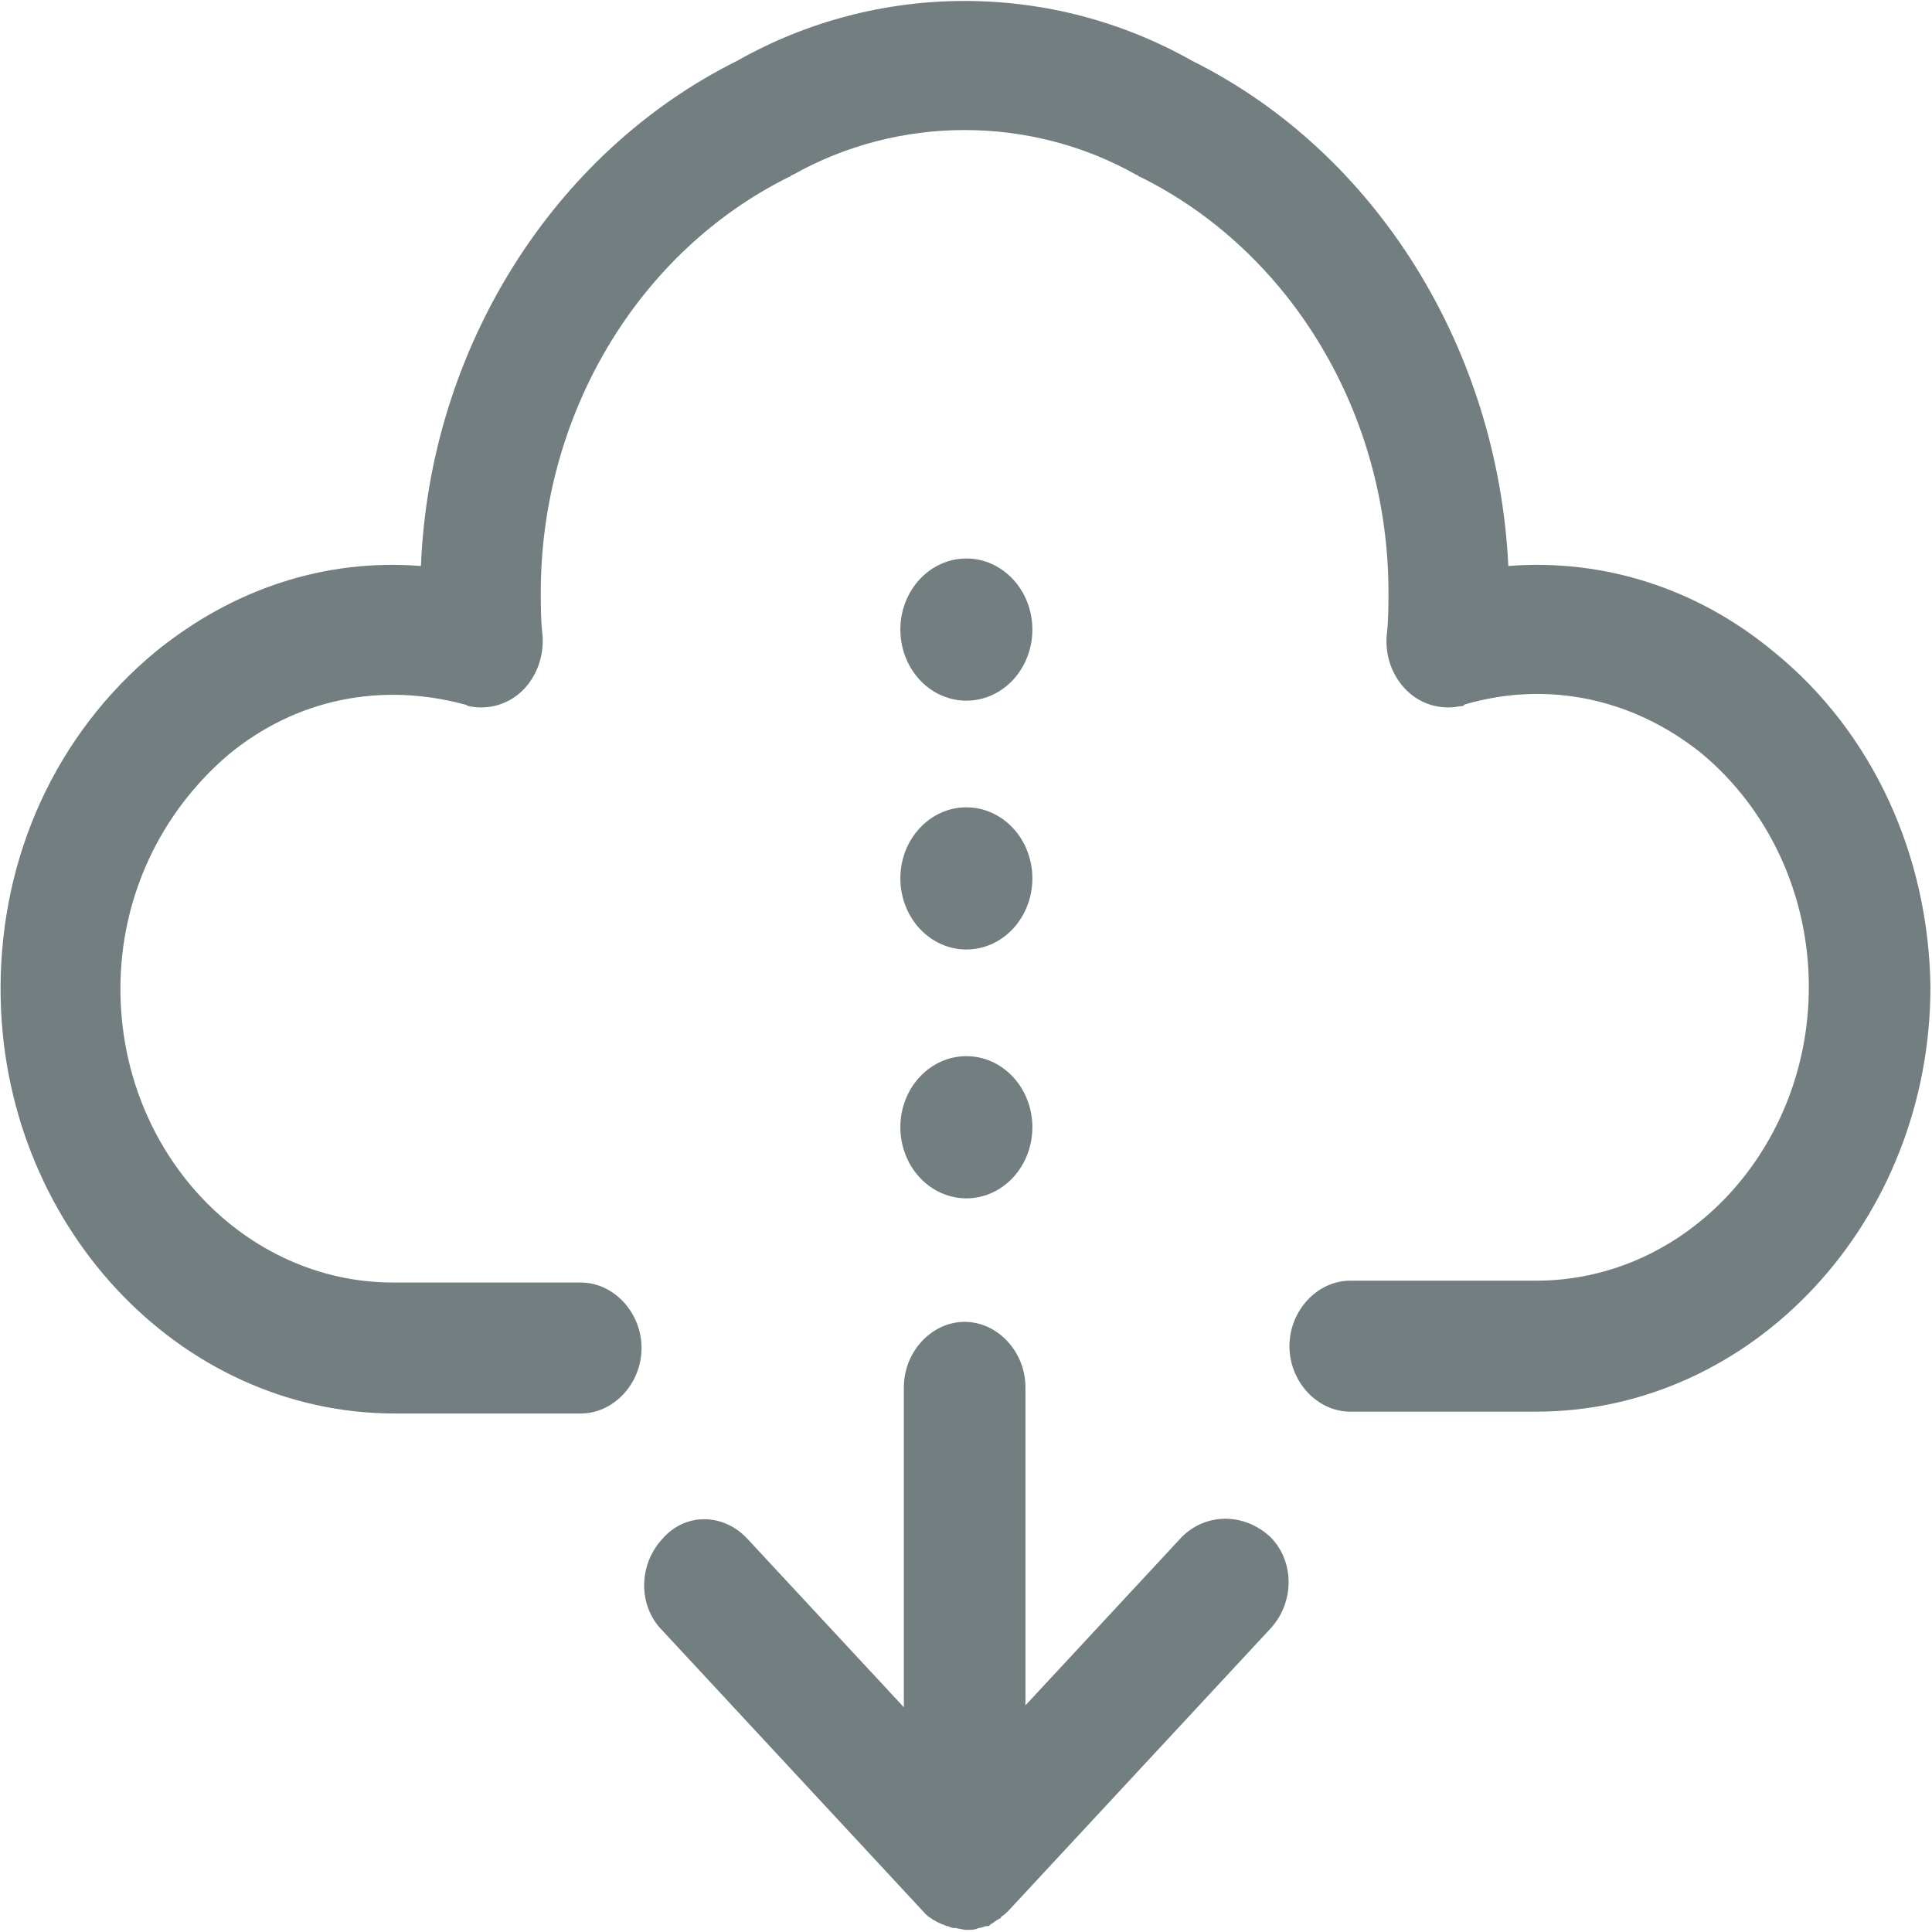
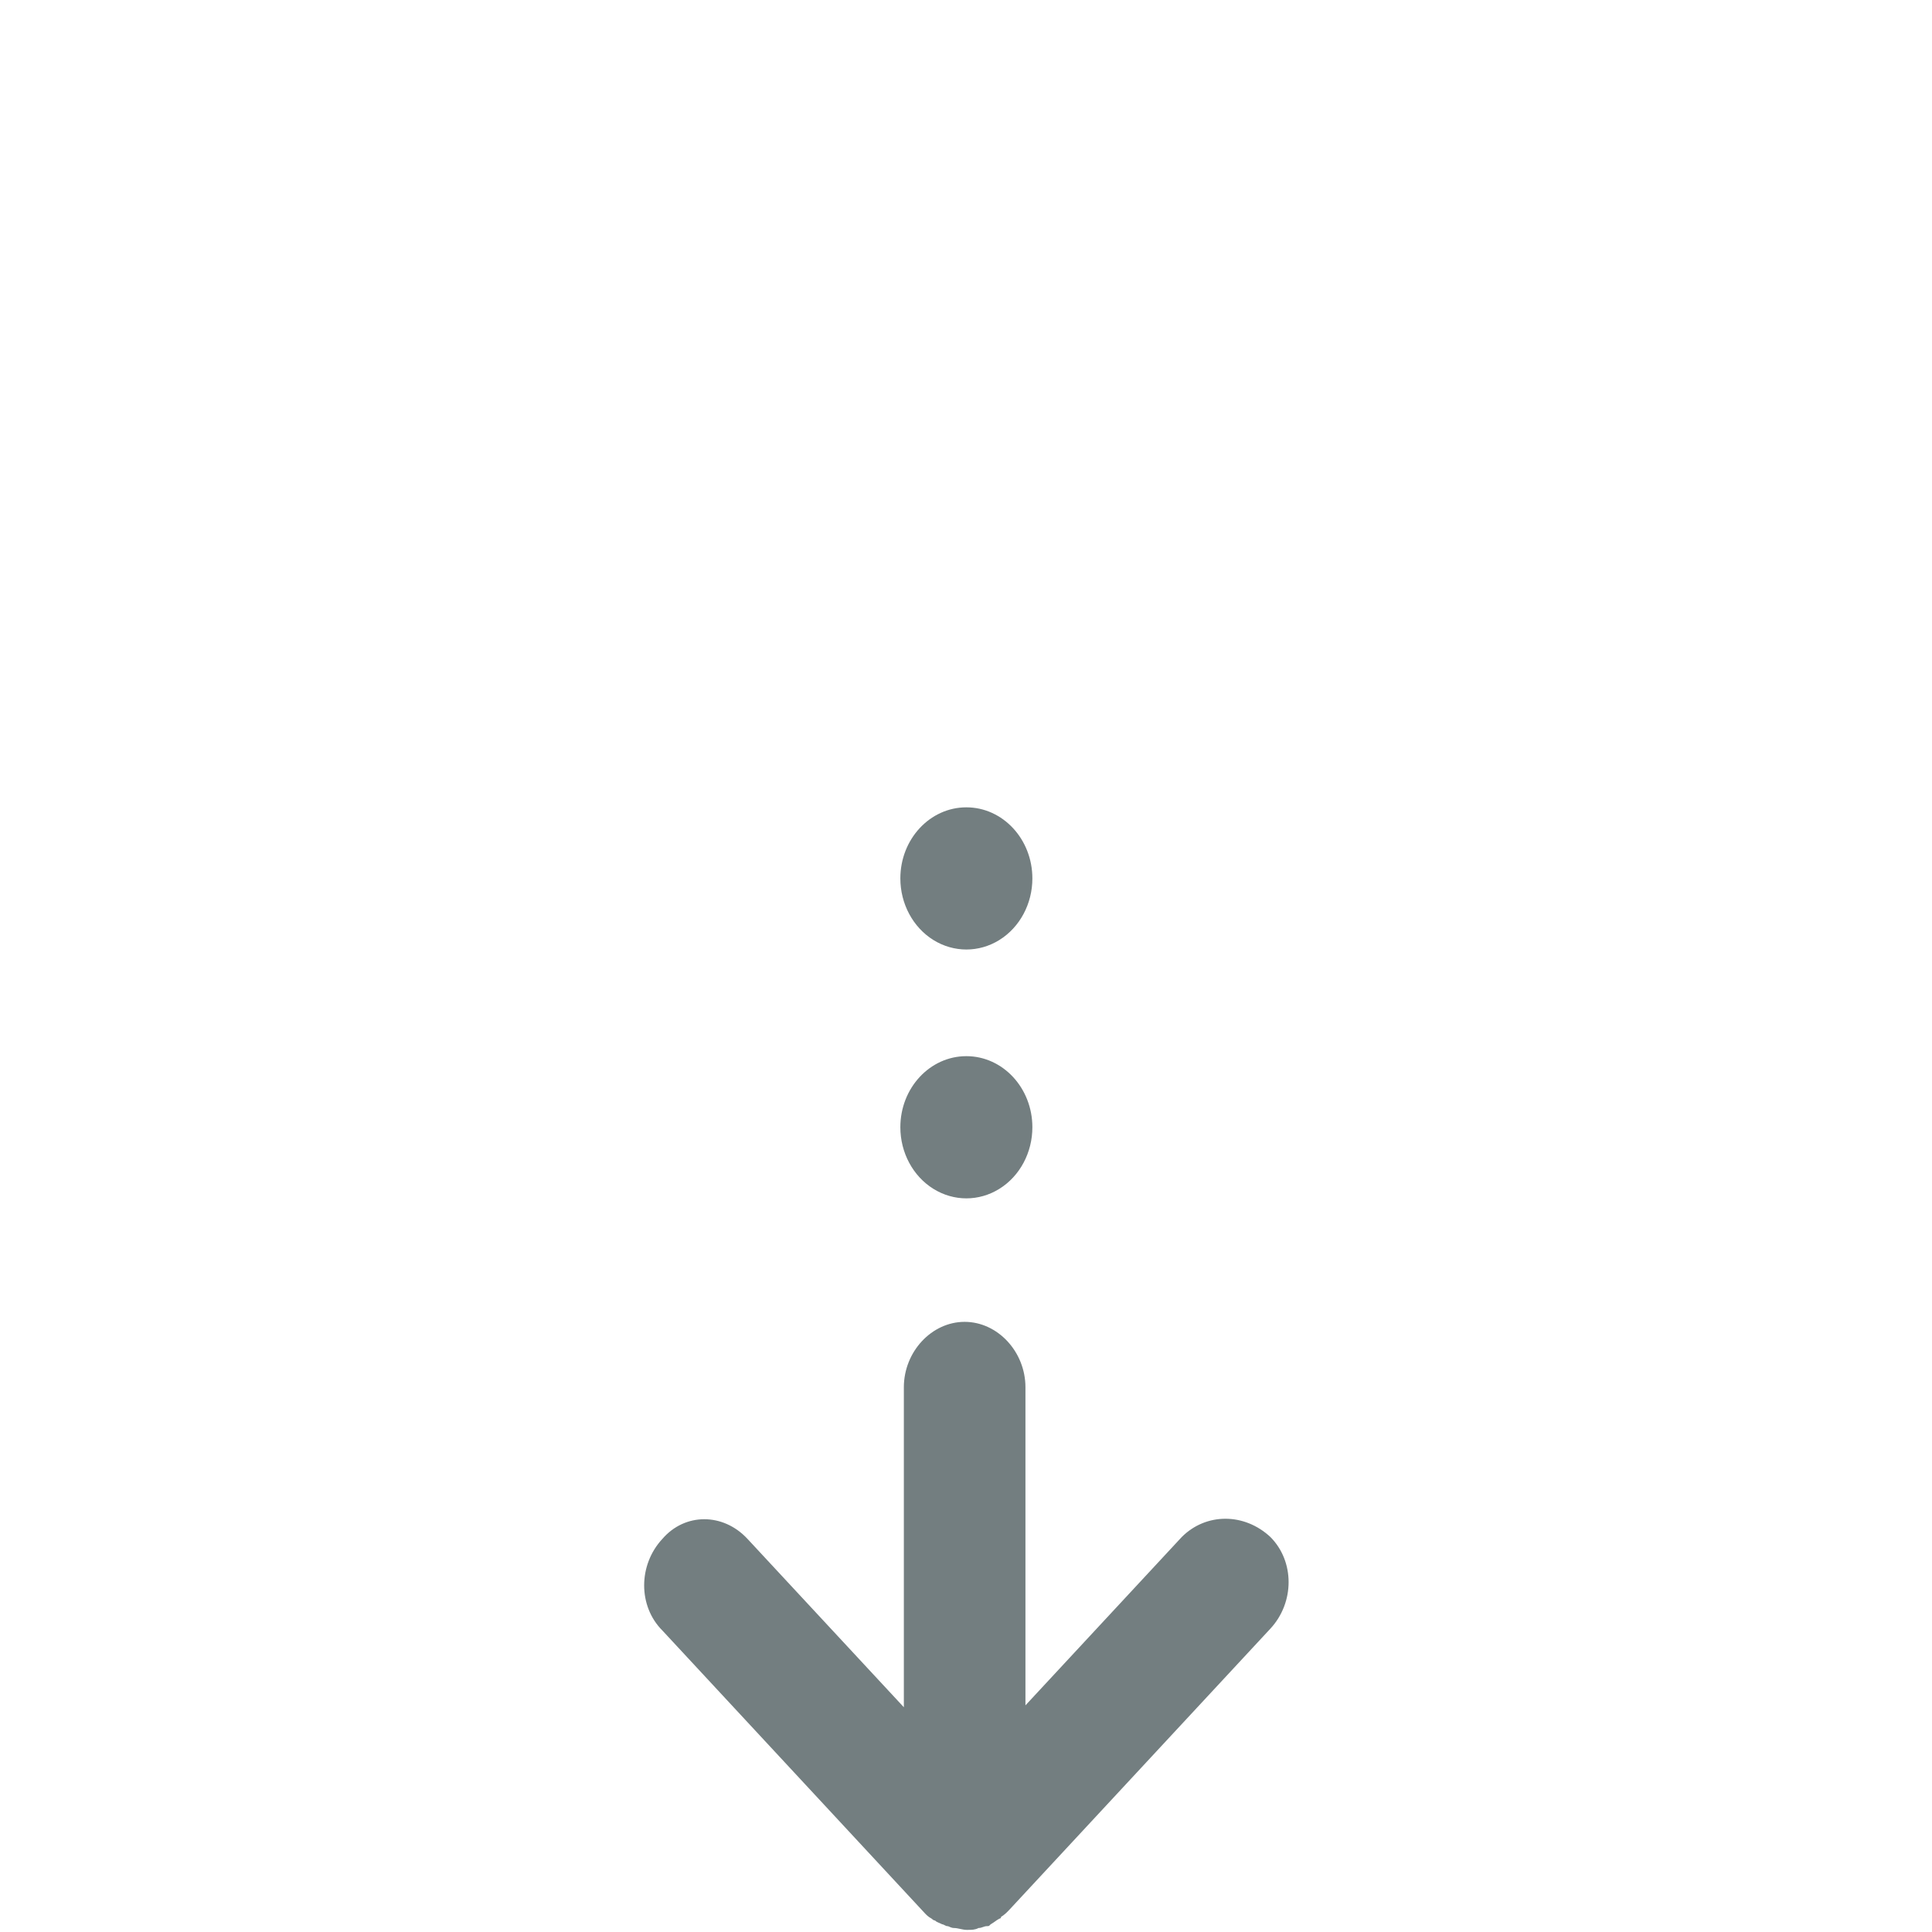
<svg xmlns="http://www.w3.org/2000/svg" width="48px" height="48px" viewBox="0 0 48 48" version="1.1">
  <title>云端同步</title>
  <desc>Created with Sketch.</desc>
  <defs />
  <g id="Page-1" stroke="none" stroke-width="1" fill="none" fill-rule="evenodd">
    <g id="设备管理软件官网首页" transform="translate(-488, -1280)">
      <g id="Group-23" transform="translate(375, 1280)">
        <g id="Group-22-Copy" transform="translate(102, 0)">
          <rect id="Rectangle-14-Copy-5" x="0" y="0" width="70" height="90" />
          <rect id="Rectangle-14" x="11" y="0" width="48" height="48" />
          <g id="云端同步" transform="translate(11, 0)" fill="#737E80">
-             <path d="M44.077,16.2 C42.178,14.619 39.848,13.876 37.474,14.062 C37.215,8.67 34.194,3.789 29.62,1.512 C27.893,0.535 25.951,0.024 23.966,0.024 C21.981,0.024 20.039,0.535 18.312,1.512 C13.738,3.789 10.674,8.67 10.458,14.062 C8.084,13.876 5.797,14.619 3.855,16.2 C1.395,18.245 0.014,21.266 0.014,24.567 C0.014,30.377 4.416,35.118 9.811,35.118 L14.428,35.118 C15.248,35.118 15.939,34.374 15.939,33.491 C15.939,32.608 15.248,31.864 14.428,31.864 L9.767,31.864 C6.056,31.864 2.992,28.611 2.992,24.567 C2.992,22.289 3.984,20.197 5.668,18.756 C7.351,17.362 9.465,16.944 11.537,17.501 C11.58,17.501 11.623,17.548 11.666,17.548 C12.141,17.641 12.616,17.501 12.961,17.176 C13.306,16.851 13.522,16.339 13.479,15.782 C13.436,15.41 13.436,15.084 13.436,14.712 C13.436,10.297 15.853,6.253 19.607,4.393 C19.65,4.393 19.65,4.347 19.694,4.347 C22.326,2.859 25.606,2.859 28.239,4.347 C28.282,4.347 28.282,4.393 28.325,4.393 C32.08,6.253 34.496,10.297 34.496,14.712 C34.496,15.038 34.496,15.41 34.453,15.782 C34.41,16.293 34.583,16.804 34.971,17.176 C35.316,17.501 35.791,17.641 36.266,17.548 C36.309,17.548 36.352,17.548 36.395,17.501 C38.467,16.897 40.581,17.362 42.265,18.71 C43.948,20.104 44.94,22.243 44.94,24.52 C44.94,28.518 41.919,31.818 38.165,31.818 L33.547,31.818 C32.727,31.818 32.036,32.562 32.036,33.445 C32.036,34.328 32.727,35.072 33.547,35.072 L38.165,35.072 C43.559,35.072 47.961,30.331 47.961,24.52 C47.918,21.266 46.537,18.199 44.077,16.2" id="Fill-1" />
            <path d="M29.361,38.186 L25.477,42.369 L25.477,34.467 C25.477,33.584 24.786,32.841 23.966,32.841 C23.146,32.841 22.456,33.584 22.456,34.467 L22.456,42.416 L18.571,38.233 C17.967,37.582 17.018,37.582 16.457,38.233 C15.853,38.883 15.853,39.906 16.457,40.51 L22.973,47.529 C23.017,47.575 23.06,47.622 23.146,47.668 C23.189,47.715 23.232,47.715 23.232,47.715 C23.276,47.761 23.319,47.761 23.405,47.808 C23.448,47.808 23.491,47.854 23.534,47.854 C23.578,47.854 23.621,47.901 23.707,47.901 C23.793,47.901 23.923,47.947 24.009,47.947 L24.052,47.947 C24.139,47.947 24.225,47.947 24.311,47.901 C24.398,47.901 24.441,47.854 24.527,47.854 C24.57,47.854 24.57,47.854 24.613,47.808 C24.7,47.761 24.743,47.715 24.829,47.668 C24.829,47.668 24.872,47.668 24.872,47.622 C24.959,47.575 25.045,47.482 25.088,47.436 L31.562,40.464 C32.166,39.813 32.166,38.79 31.562,38.186 C30.914,37.582 29.965,37.582 29.361,38.186" id="Fill-2" />
            <path d="M22.369,28.006 C22.369,28.637 22.682,29.221 23.189,29.536 C23.697,29.852 24.322,29.852 24.829,29.536 C25.337,29.221 25.649,28.637 25.649,28.006 C25.649,27.031 24.915,26.24 24.009,26.24 C23.103,26.24 22.369,27.031 22.369,28.006 L22.369,28.006 Z" id="Fill-3" />
            <path d="M22.369,21.824 C22.369,22.455 22.682,23.038 23.189,23.354 C23.697,23.669 24.322,23.669 24.829,23.354 C25.337,23.038 25.649,22.455 25.649,21.824 C25.649,20.849 24.915,20.058 24.009,20.058 C23.103,20.058 22.369,20.849 22.369,21.824 L22.369,21.824 Z" id="Fill-4" />
-             <path d="M22.369,15.642 C22.369,16.273 22.682,16.856 23.189,17.172 C23.697,17.487 24.322,17.487 24.829,17.172 C25.337,16.856 25.649,16.273 25.649,15.642 C25.649,14.667 24.915,13.876 24.009,13.876 C23.103,13.876 22.369,14.667 22.369,15.642 L22.369,15.642 Z" id="Fill-5" />
          </g>
        </g>
      </g>
    </g>
  </g>
</svg>